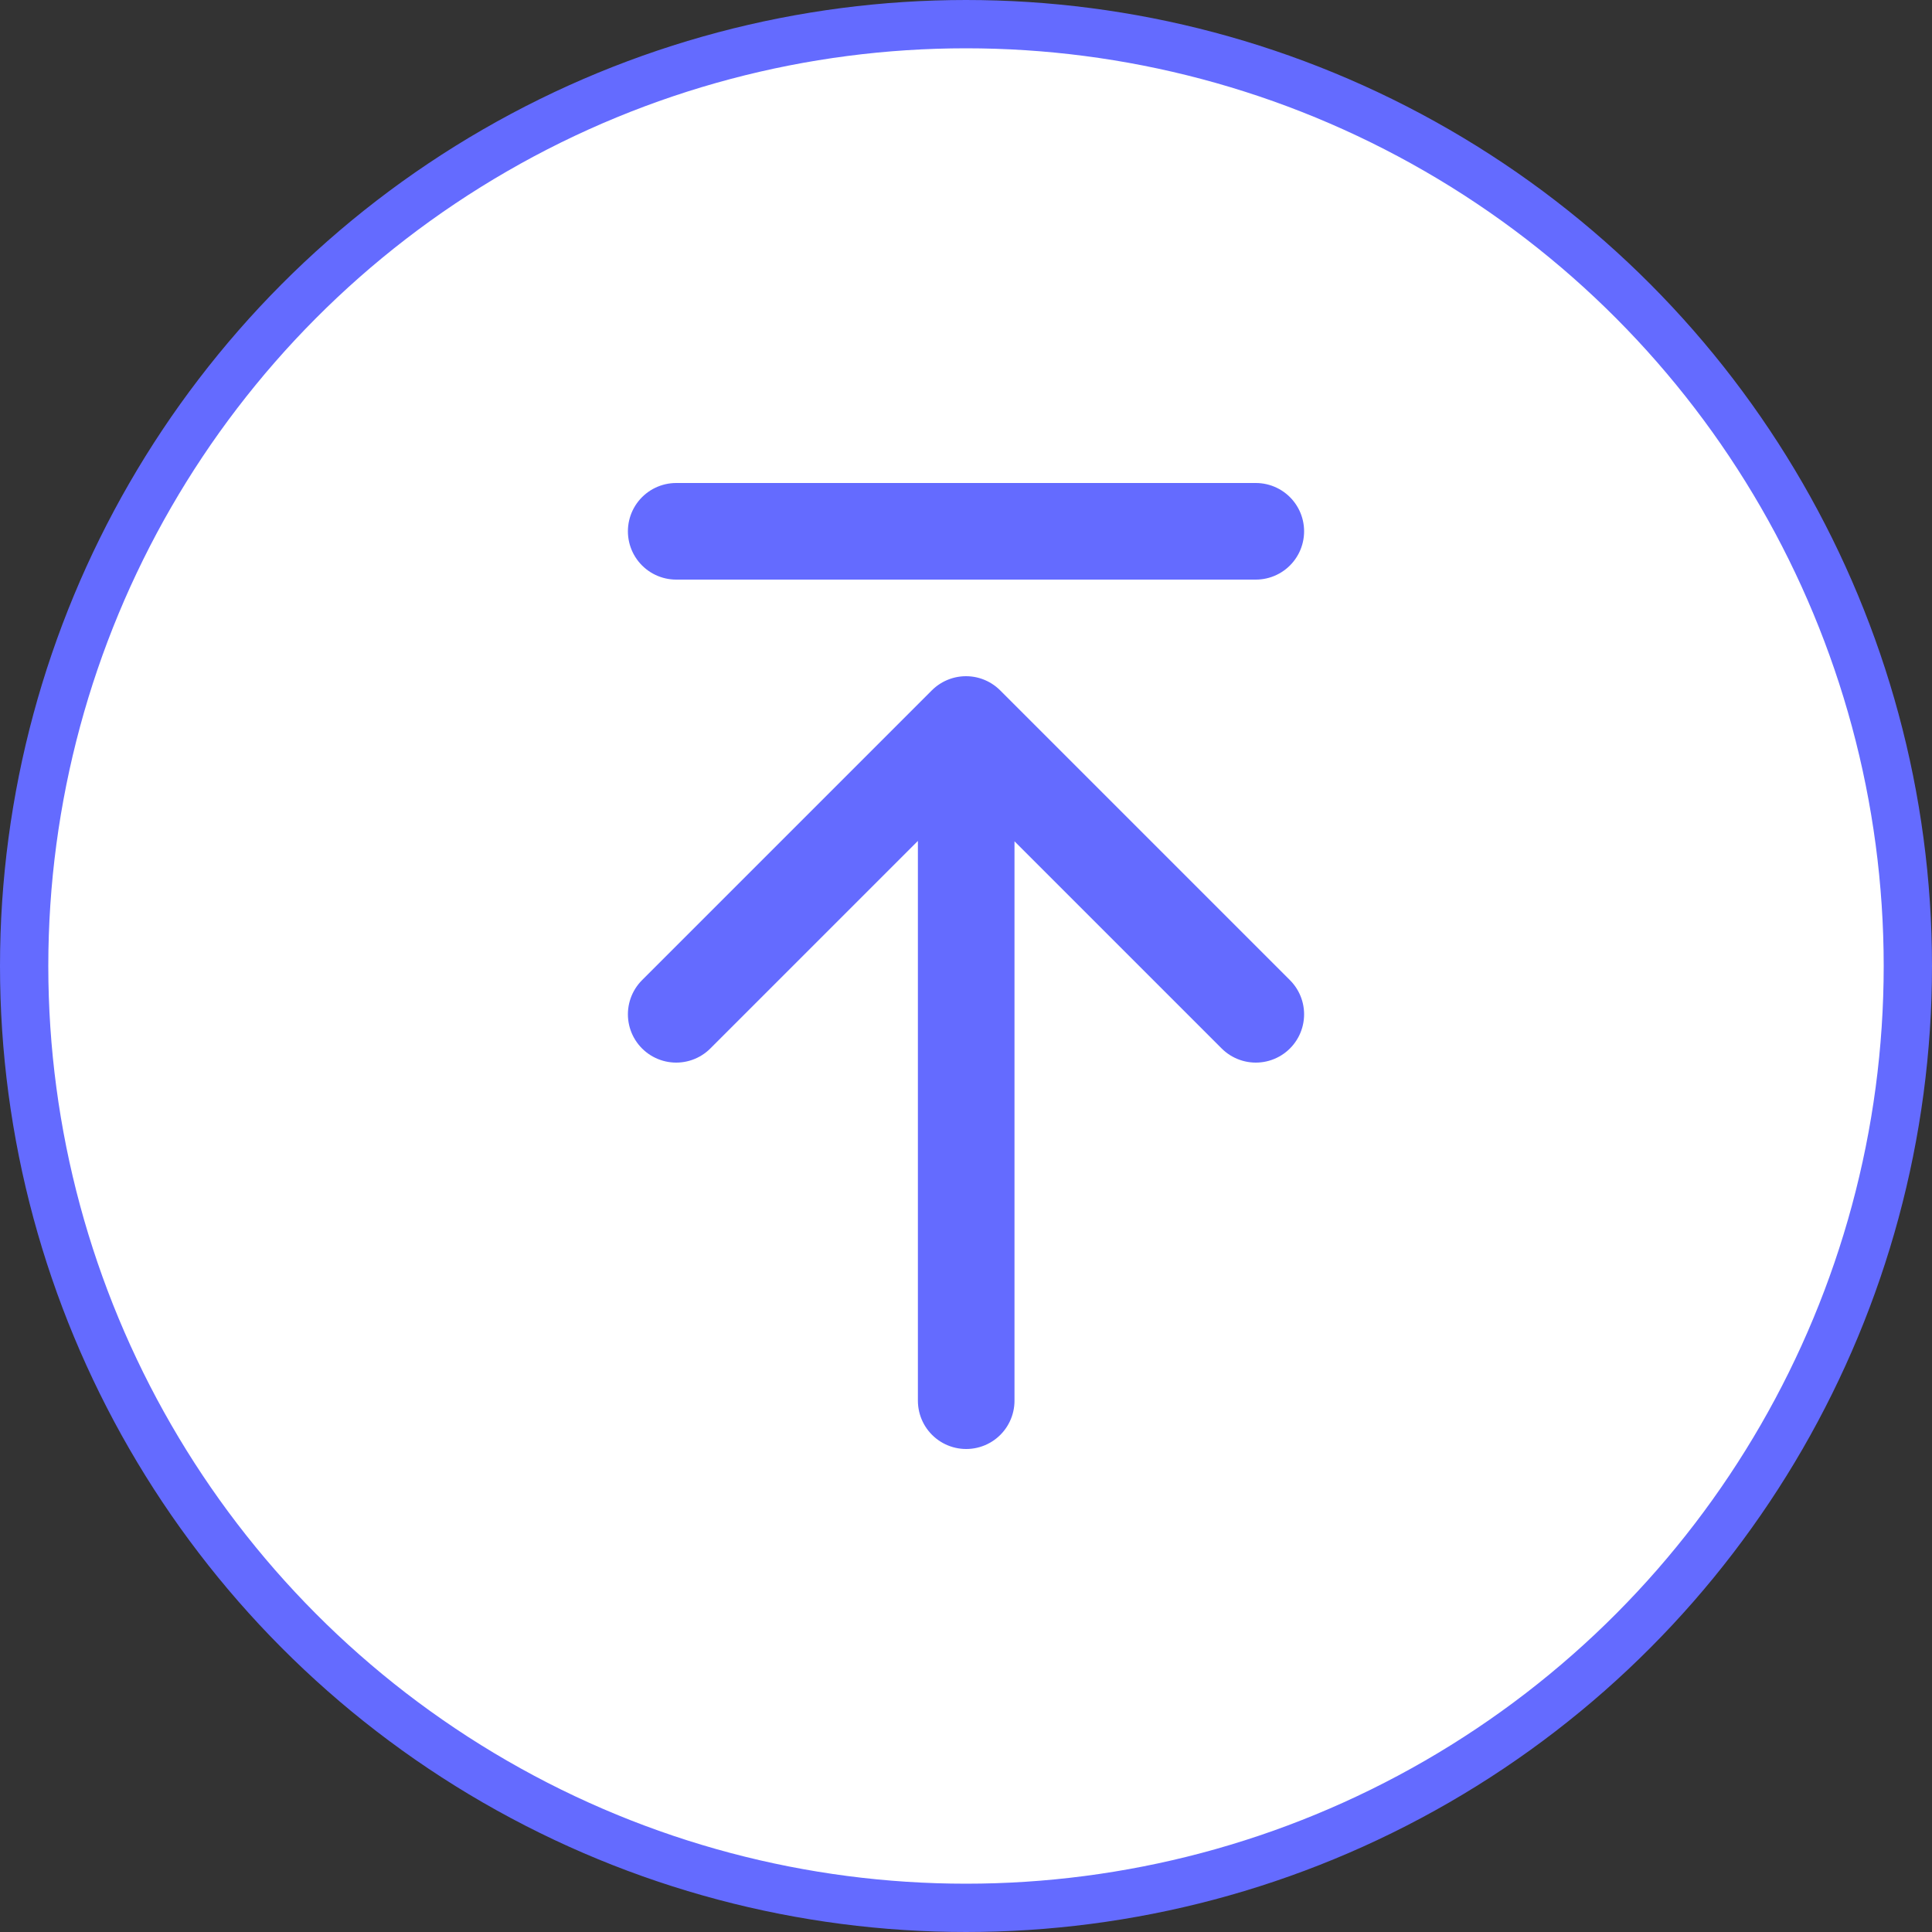
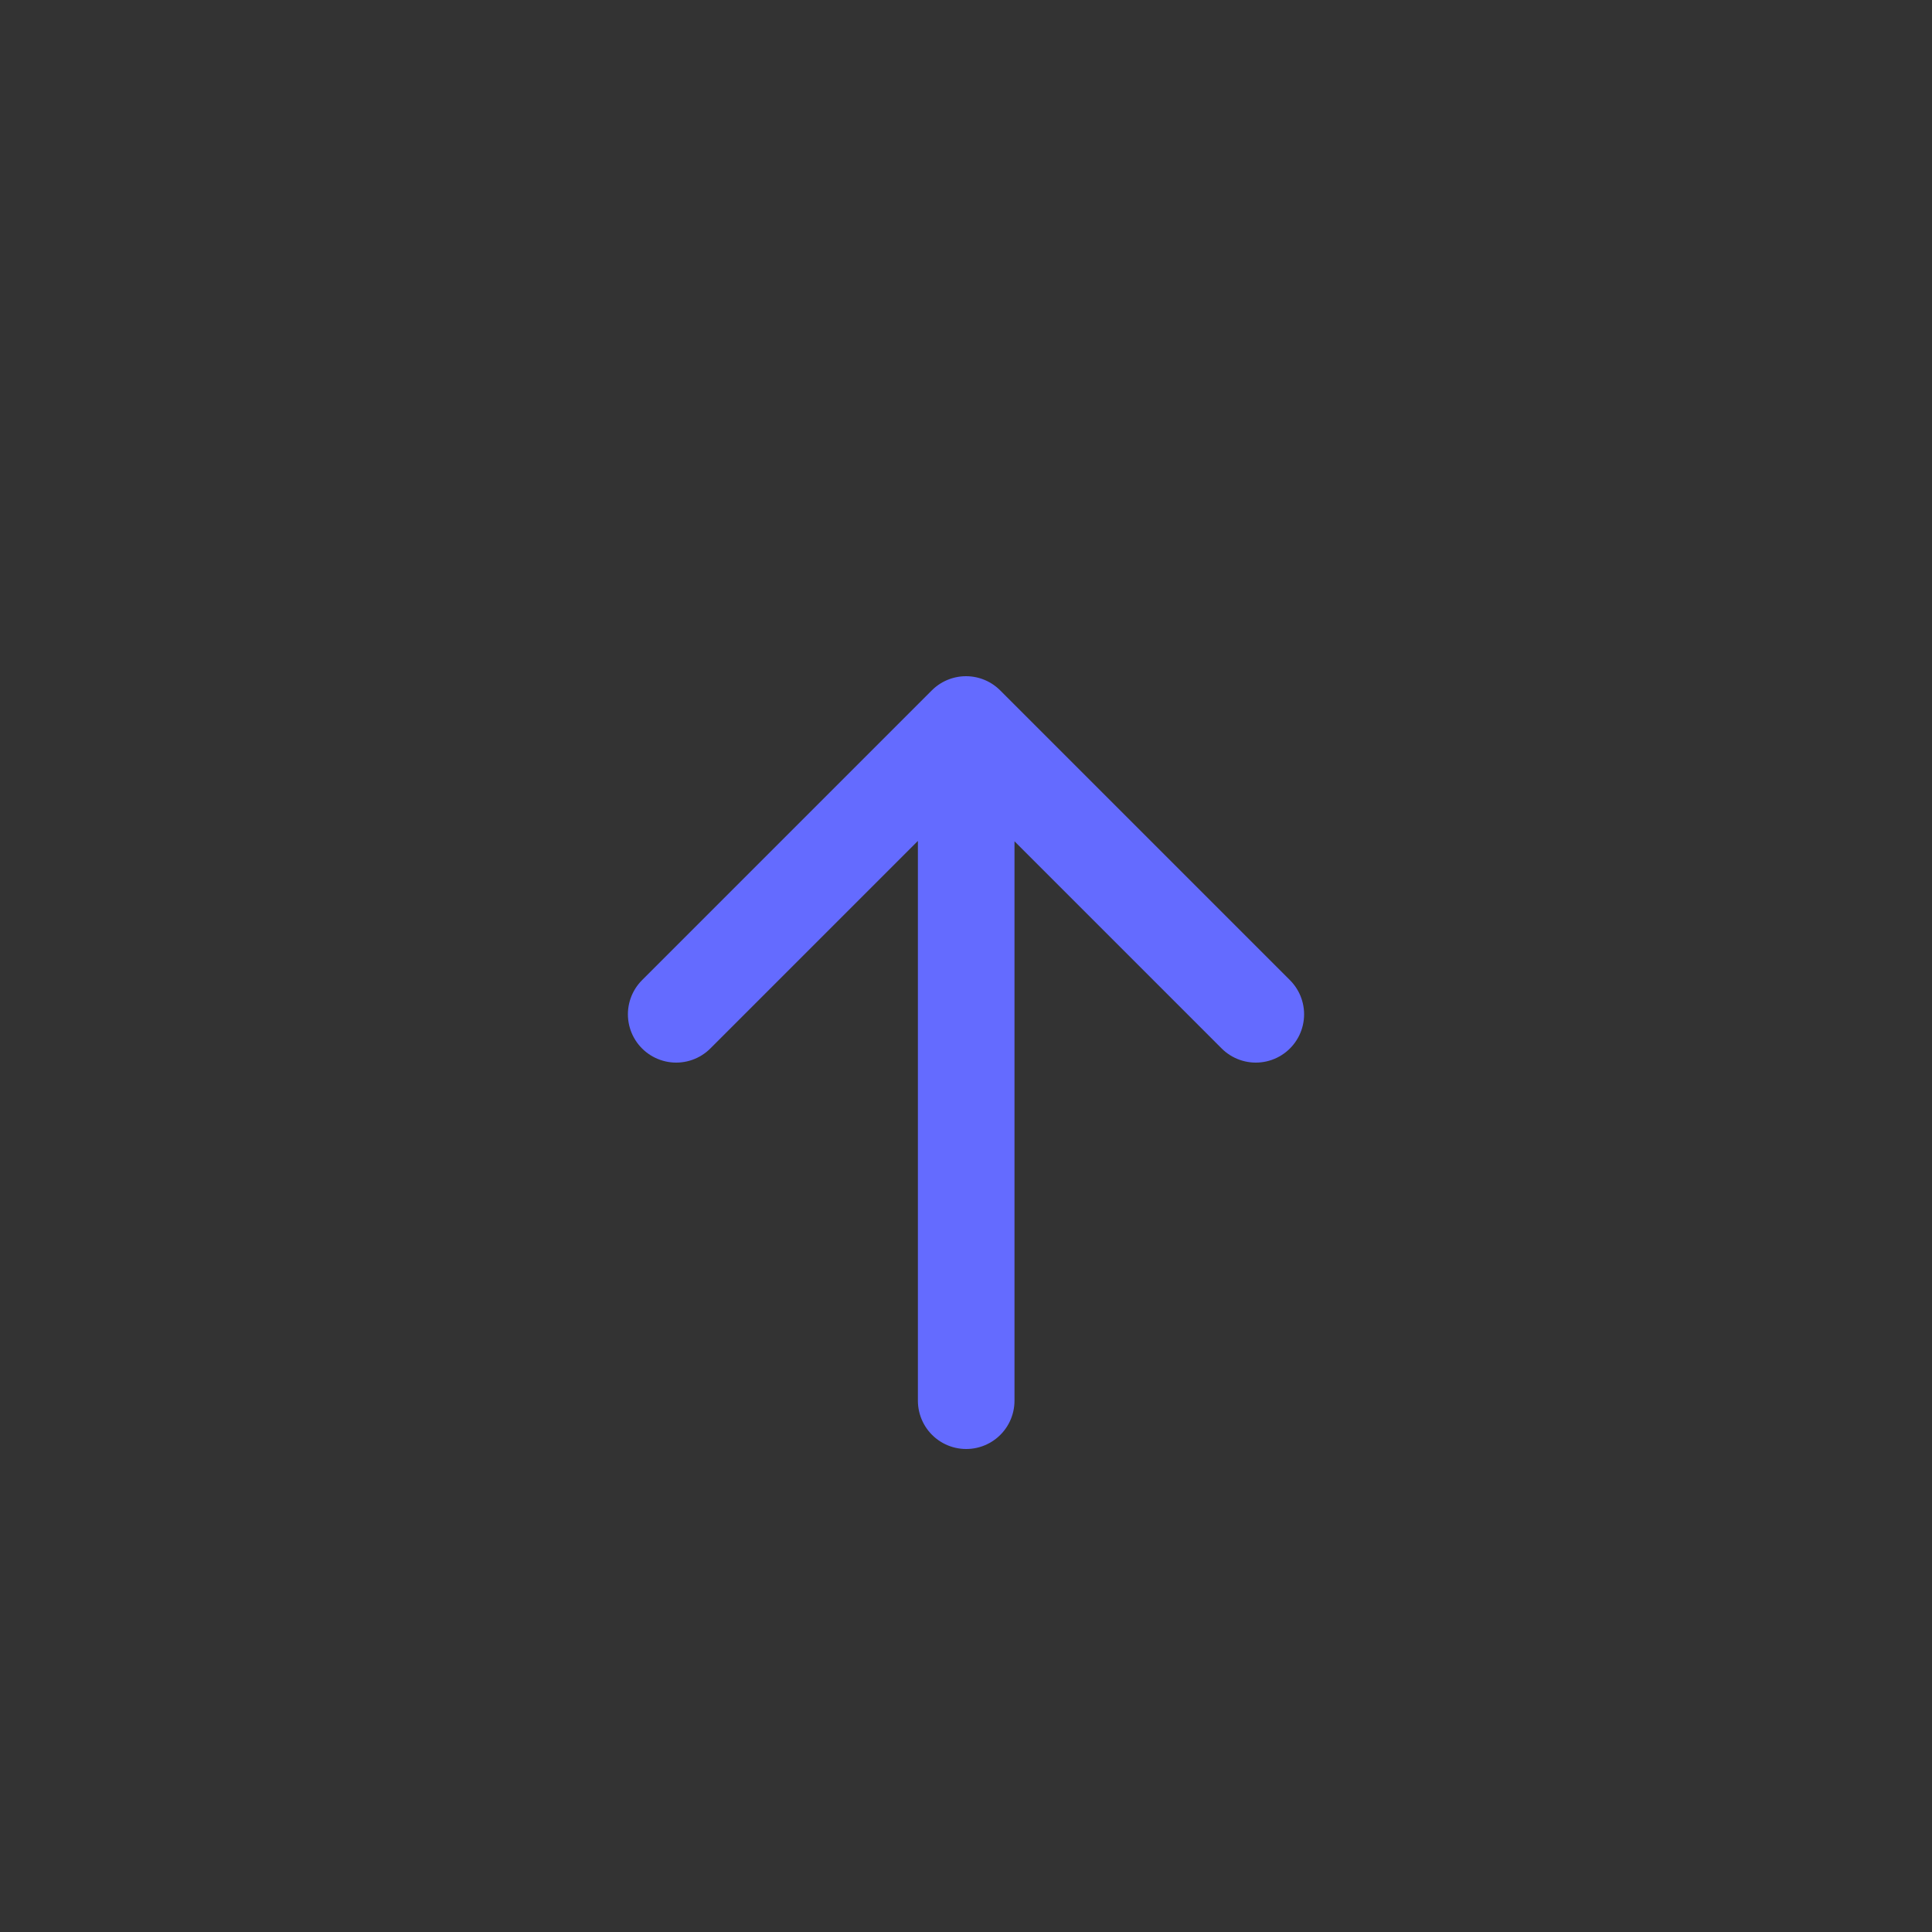
<svg xmlns="http://www.w3.org/2000/svg" width="40" height="40" fill="none">
  <rect width="100%" height="100%" fill="#333333" stroke="none" />
-   <circle cx="20" cy="20" r="19.5" fill="#fff" stroke="#646BFF" />
-   <path d="M20.004 15.05V29M14 21l6-6 6 6M14 11h12" stroke="#646BFF" stroke-width="2" stroke-linecap="round" stroke-linejoin="round" />
+   <path d="M20.004 15.05V29M14 21l6-6 6 6M14 11" stroke="#646BFF" stroke-width="2" stroke-linecap="round" stroke-linejoin="round" />
</svg>